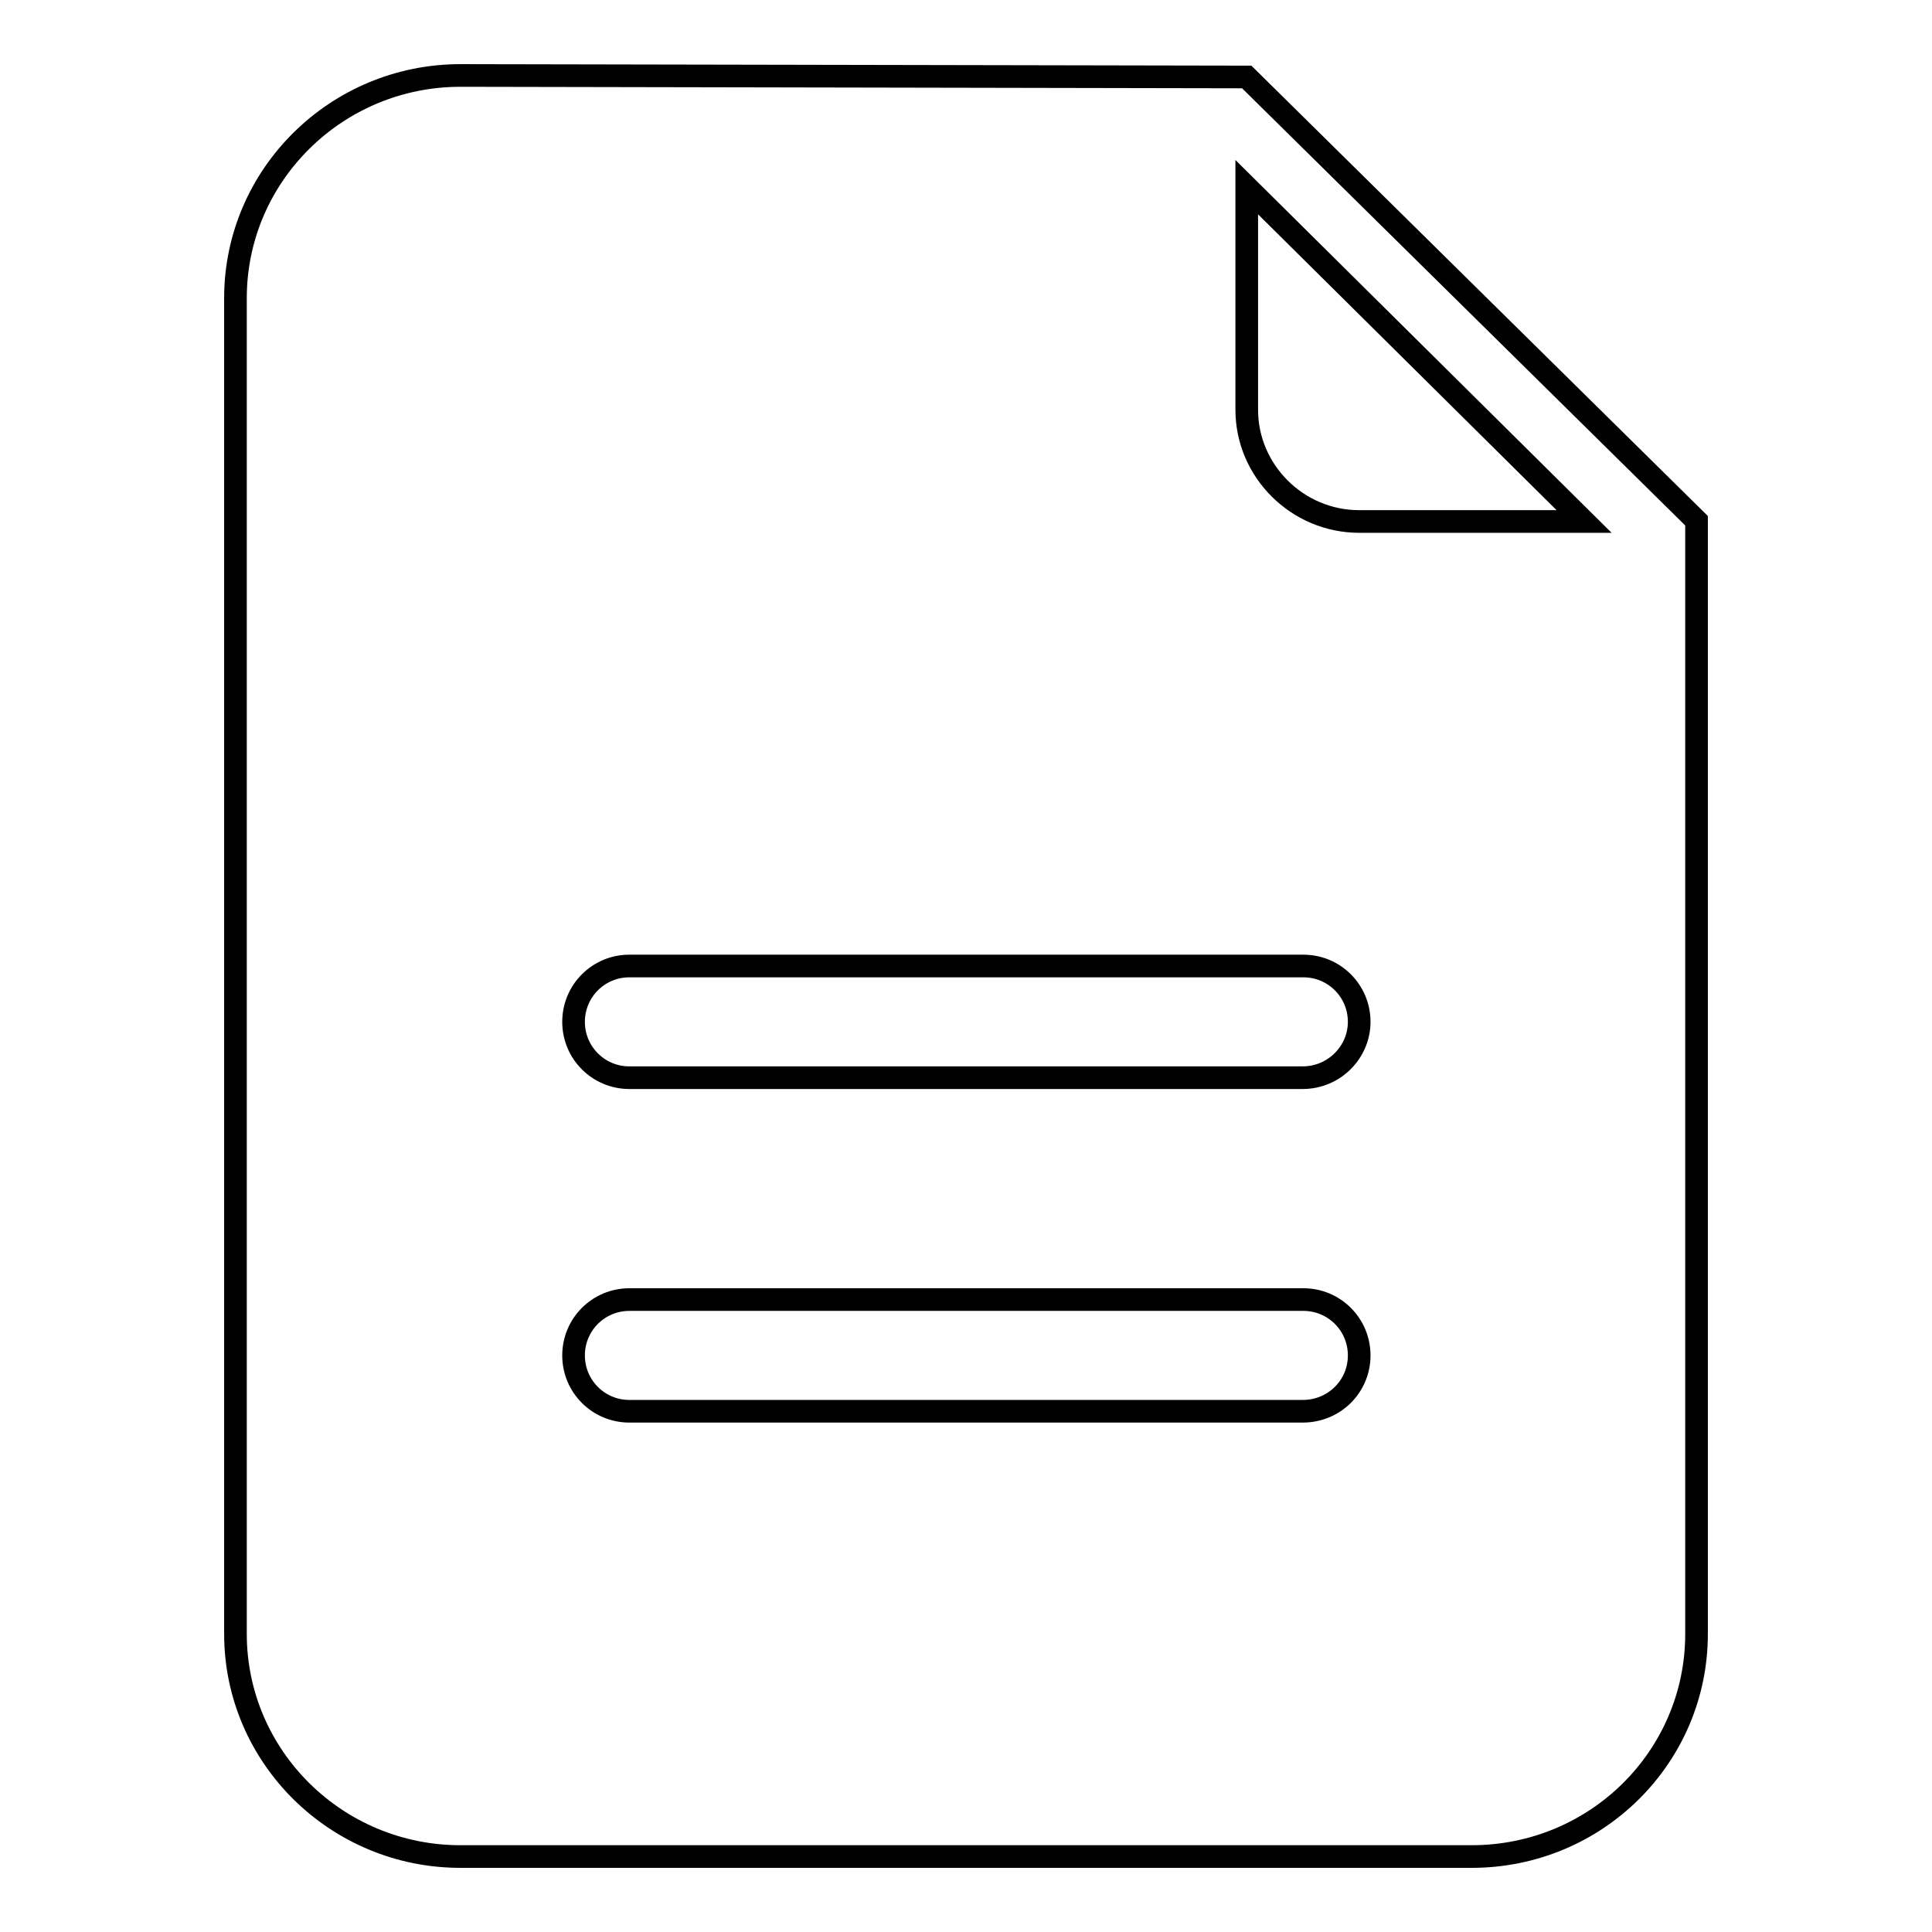
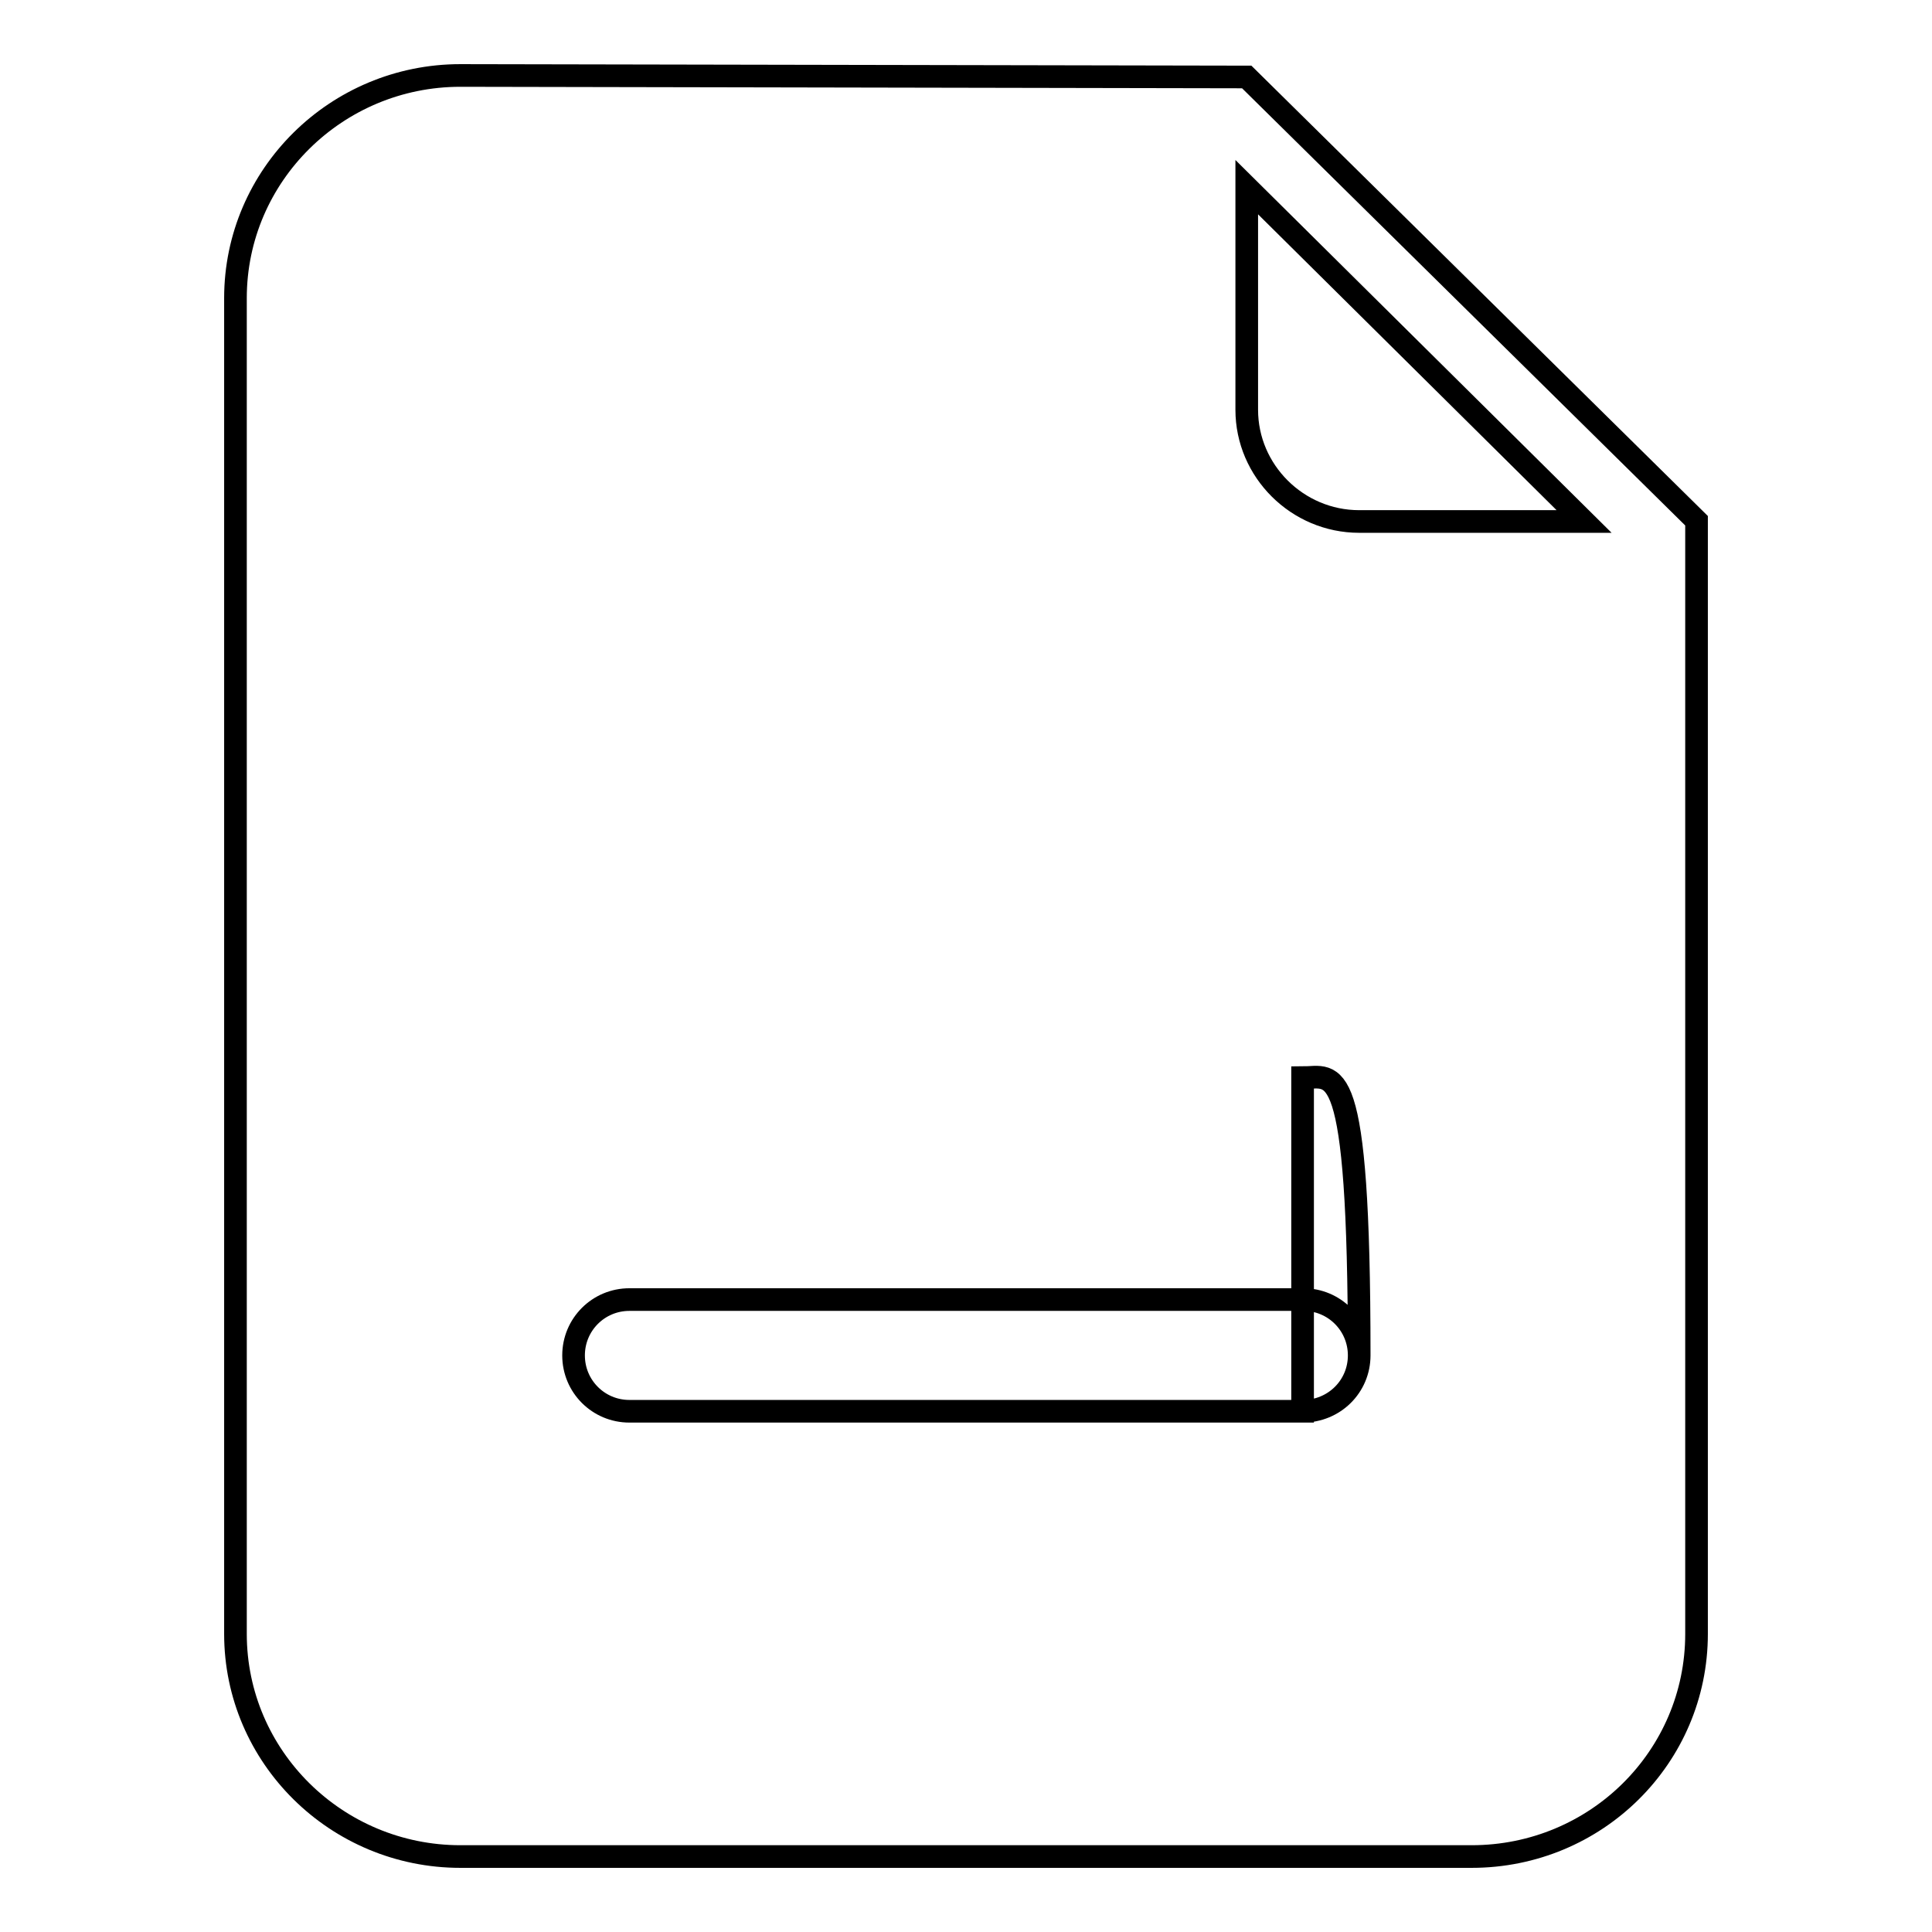
<svg xmlns="http://www.w3.org/2000/svg" version="1.1" x="0px" y="0px" viewBox="0 0 256 256" enable-background="new 0 0 256 256" xml:space="preserve">
  <g>
    <g>
-       <path stroke-width="3" fill-opacity="0" stroke="#000000" d="M165.2,10.2L224.8,69c0,10.8,0,12.5,0,14.7v132.8c0,16.3-13.3,29.5-29.8,29.5H61c-16.4,0-29.8-13.2-29.8-29.5v-177C31.2,23.2,44.6,10,61,10C61,10,164.3,10.2,165.2,10.2z M165.2,24.8c0,17.6,0,29.5,0,29.5c0,8.1,6.7,14.8,14.9,14.8h29.8L165.2,24.8z M172.6,187H83.4c-4.1,0-7.4-3.3-7.4-7.4c0-4.1,3.3-7.4,7.4-7.4h89.3c4.1,0,7.4,3.3,7.4,7.4C180.1,183.7,176.8,187,172.6,187z M172.6,142.8H83.4c-4.1,0-7.4-3.3-7.4-7.4s3.3-7.4,7.4-7.4h89.3c4.1,0,7.4,3.3,7.4,7.4C180.1,139.4,176.8,142.8,172.6,142.8z" />
+       <path stroke-width="3" fill-opacity="0" stroke="#000000" d="M165.2,10.2L224.8,69c0,10.8,0,12.5,0,14.7v132.8c0,16.3-13.3,29.5-29.8,29.5H61c-16.4,0-29.8-13.2-29.8-29.5v-177C31.2,23.2,44.6,10,61,10C61,10,164.3,10.2,165.2,10.2z M165.2,24.8c0,17.6,0,29.5,0,29.5c0,8.1,6.7,14.8,14.9,14.8h29.8L165.2,24.8z M172.6,187H83.4c-4.1,0-7.4-3.3-7.4-7.4c0-4.1,3.3-7.4,7.4-7.4h89.3c4.1,0,7.4,3.3,7.4,7.4C180.1,183.7,176.8,187,172.6,187z H83.4c-4.1,0-7.4-3.3-7.4-7.4s3.3-7.4,7.4-7.4h89.3c4.1,0,7.4,3.3,7.4,7.4C180.1,139.4,176.8,142.8,172.6,142.8z" />
    </g>
  </g>
</svg>